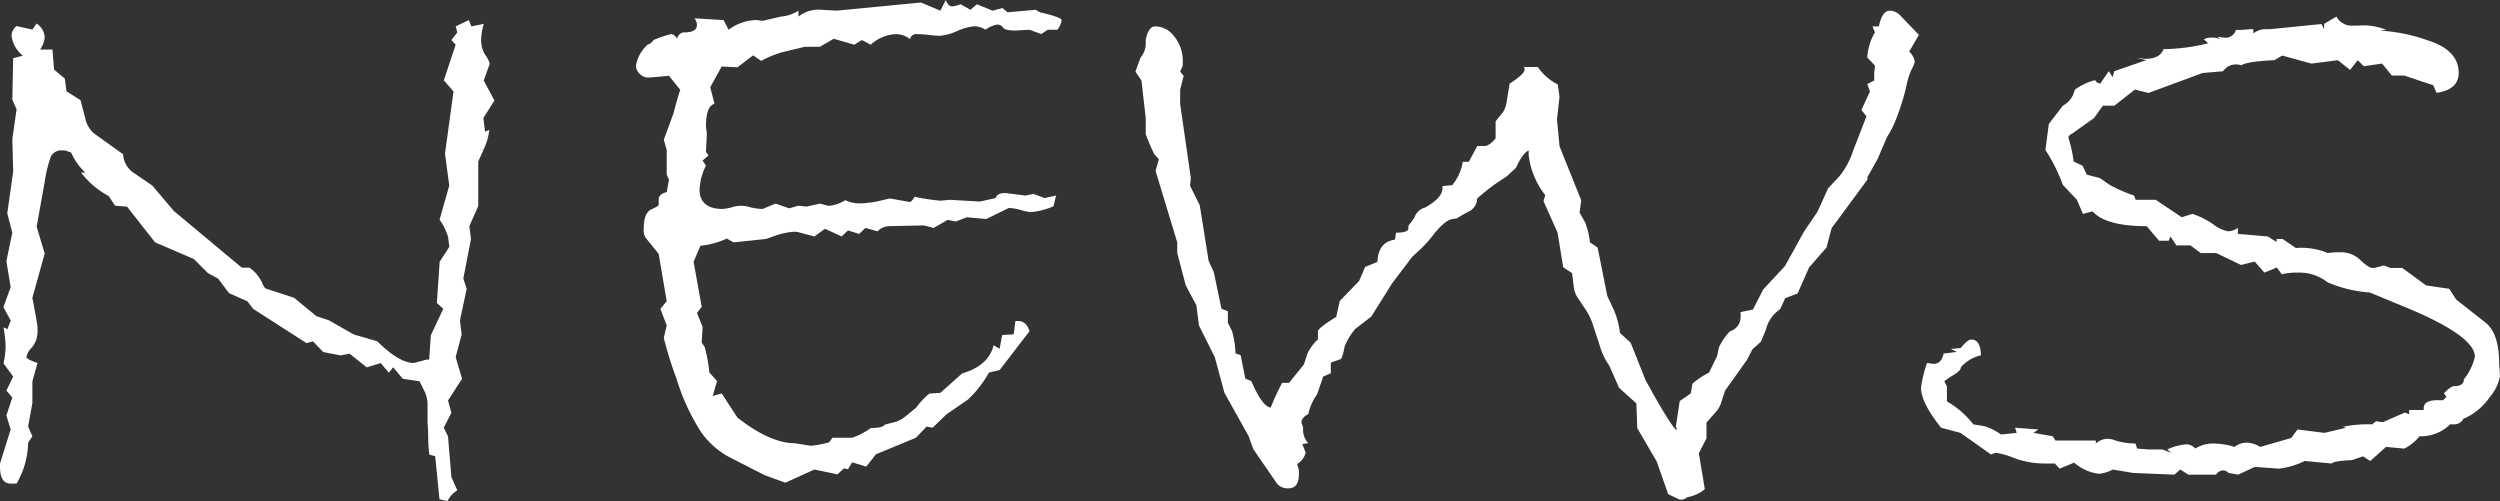
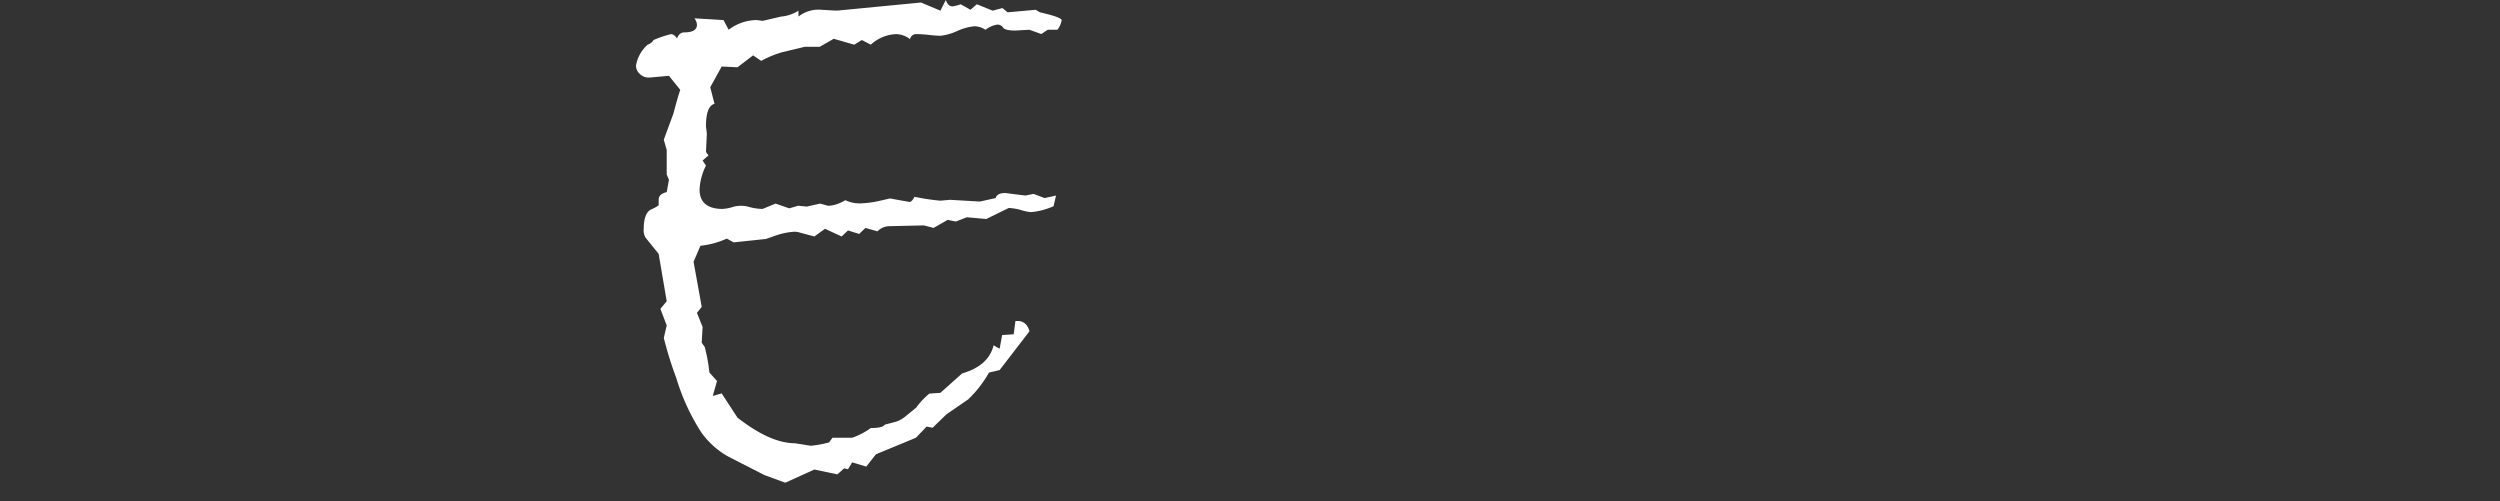
<svg xmlns="http://www.w3.org/2000/svg" viewBox="0 0 257.87 51.68">
  <rect x="0" y="0" width="257.87" height="51.68" fill="#333333" stroke="none" />
  <defs>
    <style>.cls-1{fill:#fff;}</style>
  </defs>
  <title>アセット 2</title>
  <g id="レイヤー_2" data-name="レイヤー 2">
    <g id="コンテンツ">
-       <path class="cls-1" d="M51,10.37l-1.14,1.8.17,1.41.44-.18a6.31,6.31,0,0,1-.61,2.07l-.53,1.19v4.61l-.92,2.06.17,1.32-.79,4.09.35,1.05-.7,3.26.18,1.45L47,36.83l.66,2.24-1.45,2.24.35,1.27-.79,1.54.44.88.35,4.22.61,1.36a2.59,2.59,0,0,0-1,1.1l-.84-.18-.44-4.43-.61-.18c-.06-.53-.1-1.06-.11-1.6s0-1.08-.07-1.61V41.92a3.24,3.24,0,0,0-.26-1.45l-.57-1.14-1.72-.26-1-1.19-.44.57-.84-1-1.45.44-1.76-1.41-.92.18-1.8-.35-1.06-1.1-.66.18-5.49-3.52-.61-.79-1.89-.84L22.5,28.74l-1.05-.57L20,26.72,16,25l-2.9-3.69-1.23-.09-.66-1a8.75,8.75,0,0,1-2.85-2.42h.44a6.29,6.29,0,0,1-1.46-2.06l-.61-.22H6.5a1.23,1.23,0,0,0-1.25.61,13.54,13.54,0,0,0-.64,2.64l-.83,4.61.83,2.77L3.34,30.72c.35,1.84.53,2.85.53,3v.35a2.61,2.61,0,0,1-.57,1.76,2,2,0,0,0-.58,1c0,.14.38.35,1.15.61l-.53,1.89v2.24L2.9,44l.44,1-.44.66a8.66,8.66,0,0,1-1.19,4.22H1.1c-.73,0-1.1-.57-1.1-1.72v-.35L1.1,44.3.66,42.85,1.27,41l-.61-.71.7-1.45-1-1.36a8.47,8.47,0,0,0,.22-1.71,12.1,12.1,0,0,0-.22-2l.4.18.35-.88L.35,31.68l.75-2.06L.66,26.94,1.27,24l-.52-2,.61-4.31-.09-3.34.44-3.07-.44-1L1.36,6l1-.26A3.11,3.11,0,0,1,1.19,3.69a1.27,1.27,0,0,1,.52-1l1.63.36.44-.62a1.82,1.82,0,0,1,.83,1.41,2.49,2.49,0,0,1-.48,1.27H5.41l.17,2.07,1.1.92.18,1.32,1.45.92.48,1.85a2.79,2.79,0,0,0,.92,1.58l3,2.15v.18a2.53,2.53,0,0,0,.92,1.62l2.07,1.41,2.24,2.64,7,5.84h.79A3.89,3.89,0,0,1,27,29.09c.18.44.34.68.49.7l2.85.93,2.29,1.89,1.32.44,2.54,1.45,2.42.7q2.25,2.23,3.78,2.24L44,37.09h.27l.17-2.51,1.28-2.72-.66-.61L45.35,27l1-1.54-.13-1a5.82,5.82,0,0,0-.88-1.8l1-3.52-.44-3.3.88-6.41-1-1.14L47,4.61l-.44-.48.61-.79L47,2.72l1.36-.65.26.65,1.28-.26a6,6,0,0,0-.27,1.67,2.82,2.82,0,0,0,.44,1.56,2.37,2.37,0,0,1,.44.9l-.61,1.72Z" />
      <path class="cls-1" d="M109.51,2.07a2.2,2.2,0,0,1-.44,1h-1l-.66.44-1.23-.44-1.45.08c-.71,0-1.12-.1-1.26-.3a.68.68,0,0,0-.63-.31,2.71,2.71,0,0,0-1.19.53,2.12,2.12,0,0,0-1.14-.36,5.58,5.58,0,0,0-1.78.49A5.59,5.59,0,0,1,97,3.69,11.72,11.72,0,0,1,95.8,3.6a11.19,11.19,0,0,0-1.23-.08.64.64,0,0,0-.7.52,2.39,2.39,0,0,0-1.45-.52,4.1,4.1,0,0,0-2.6,1.09l-.92-.48-.79.48L86,4l-1.45.83H83l-2.29.55a10.12,10.12,0,0,0-2.19.9l-.84-.57L76.07,6.94l-1.63-.08L73.26,9l.44,1.71c-.59.15-.88.93-.88,2.33l.09.75-.09,1.89.26.35-.61.53.35.52a6,6,0,0,0-.66,2.47c0,1.31.79,2,2.37,2a4.41,4.41,0,0,0,1.12-.22,3,3,0,0,1,1.56,0,5.33,5.33,0,0,0,1.45.22L80,21l1.41.49.92-.27.88.09L84.59,21l.8.22h.22a3.87,3.87,0,0,0,1.58-.57,3.49,3.49,0,0,0,1.87.31,9.7,9.7,0,0,0,1.56-.22l1.18-.27,2,.36c.18,0,.35-.18.53-.53A22.75,22.75,0,0,0,97,20.7l1-.09,3.07.18,1.63-.36c.09-.35.44-.52,1-.52l2.07.26.84-.17,1.14.43,1.18-.26-.26,1.1a7.27,7.27,0,0,1-2.33.61,4.59,4.59,0,0,1-.94-.19,5.94,5.94,0,0,0-1.34-.24l-2.33,1.14-2-.18-1.14.44-.84-.17-1.45.83-1-.26-3.61.08a1.74,1.74,0,0,0-1.18.53l-1.24-.35-.65.62-1.15-.36-.66.62-1.71-.79L84,24.39,82.53,24a1.78,1.78,0,0,0-.7-.09A7.2,7.2,0,0,0,80,24.3l-1,.35L75.67,25l-.7-.39a8.71,8.71,0,0,1-2.72.74L71.54,27l.84,4.65-.49.62.58,1.45-.09,1.63.31.44a16.58,16.58,0,0,1,.48,2.63l.79.88-.44,1.54.92-.26,1.63,2.5c2.26,1.76,4.23,2.64,5.93,2.64l1.63.26a11.13,11.13,0,0,0,1.89-.35l.35-.48h.79c.62,0,1,0,1.25,0a7.35,7.35,0,0,0,1.91-1c.82,0,1.31-.12,1.45-.35l1-.26a2.86,2.86,0,0,0,1-.49l1.23-1a7.62,7.62,0,0,1,1.36-1.45L97,40.52l2.24-2c1.82-.53,2.9-1.49,3.25-2.9l.62.35.26-1.41,1.19-.08.18-1.37H105c.56,0,1,.36,1.19,1.06l-3.08,4-1.1.26a11.67,11.67,0,0,1-2.15,2.77l-2.24,1.54L96.2,44.12,95.58,44l-1.1,1.15-4.13,1.71-1,1.27-1.45-.44-.43.71-.4-.09-.7.62L84,48.43l-3,1.36L78.84,49l-3.69-1.89a8.49,8.49,0,0,1-2.84-2.55A22.09,22.09,0,0,1,69.76,39a37.35,37.35,0,0,1-1.29-4.15l.3-1.28-.65-1.71.65-.79-.83-4.88L66.58,24.5a1.46,1.46,0,0,1-.18-.9c0-1.09.26-1.75.77-2a3.91,3.91,0,0,0,.77-.42v-.57c0-.41.28-.67.83-.79L69,18.54,68.77,18V15.47l-.3-1.06,1-2.72c.29-1.11.52-1.92.7-2.42L69,7.82l-2,.18h-.18A1.26,1.26,0,0,1,66,7.63a1.14,1.14,0,0,1-.4-.86A3.73,3.73,0,0,1,66.8,4.61a1.12,1.12,0,0,0,.61-.48,10.94,10.94,0,0,1,1.8-.61c.21,0,.41.14.62.44.17-.42.42-.62.75-.62.88,0,1.31-.26,1.31-.79a1.21,1.21,0,0,0-.26-.66l3,.18.53,1a4.84,4.84,0,0,1,2.9-1l.61.08,1.89-.44a3.92,3.92,0,0,0,1.8-.61v.61A3.32,3.32,0,0,1,84.59,1l1.54.09h.27L95,.26l2,.84L97.56,0c.15.44.38.66.7.66A4.53,4.53,0,0,0,99.1.44l1,.57.66-.57,1.63.66L103.4.83l.53.44,2.9-.26.44.26C108.71,1.6,109.45,1.86,109.51,2.07Z" />
-       <path class="cls-1" d="M197.93,3.6l-1,1.72a1.87,1.87,0,0,1,.57,1,1,1,0,0,1-.09.35c-.06.15-.15.34-.28.59a7.52,7.52,0,0,0-.49,1.61,21.7,21.7,0,0,1-.68,2.37,17.31,17.31,0,0,1-.68,1.74q-.28.59-.48.9a1.61,1.61,0,0,0-.2.35l-.92,2.15-1.06,1.89v.26l-3.69,5-.53,2-1.8,2.06-1.18,2.68-1.28.49-.53,1.14a3.54,3.54,0,0,0-1.45,2.07l-.52,1.27-.88.79-.57,1.1-2.25,3.16-.35,1.06a2.51,2.51,0,0,1-.57,1.1l-1,1.14v1.63l-.79,1.53.62,3.7a3.77,3.77,0,0,1-1.8.83,1.06,1.06,0,0,1-.79.26l-1.19-.57-1.19-3.38-2-3.43-.09-2.55L167,40l-1-2.28a6.71,6.71,0,0,1-1-2.11l-.61-1.85a6.56,6.56,0,0,0-1-2.07l-.61-.92a2.53,2.53,0,0,1-.44-1.1l-.18-1.49-.92-.62L160.66,24l-1.45-3.25.18-.62A8.2,8.2,0,0,1,157.68,16v-.48c-.41.17-.85.78-1.32,1.8l-1,.92a20.58,20.58,0,0,0-3,2.24v.09a1.47,1.47,0,0,1-.9,1.26c-.6.33-1,.57-1.25.72a1.85,1.85,0,0,0-1.08.35,7.25,7.25,0,0,0-1.3,1.34,12.47,12.47,0,0,1-1.18,1.34l-1,.93-2.06,2.72-2.15,3.43-1.65,1.27a6.81,6.81,0,0,0-1.08,1.76c-.17.88-.32,1.33-.44,1.36l-1,.35v1.1l-.79.35-.62,1.81a5.92,5.92,0,0,0-.92,2.06c-.47.24-.7.53-.7.88l.17.48v.27a2,2,0,0,0,.53,1.36l-.61.09.35.88a1.93,1.93,0,0,1-.88,1.18l.18.62v.44c0,1-.37,1.45-1.1,1.45a1.39,1.39,0,0,1-1.19-.53l-2.42-3.52L128.8,45l-2.5-4.48-1-3.69-1.63-3.26-.26-2.06-1.1-2.07-.88-3.34V25l-2.24-7.38.35-1.19-.48-.53s-.09-.18-.18-.37-.2-.44-.33-.75-.25-.62-.37-.94V12.17l-.44-3.86-.62-.93.53-1.45a2.21,2.21,0,0,0,.53-1.4v-.4c.17-.94.51-1.41,1-1.41a2.47,2.47,0,0,1,1.91,1A4,4,0,0,1,122,6.42v.35l-.27.61.36.44-.36,1.45v1.45l1.1,7.65-.08.79,1,2,.92,5.76.53,1.14.79,3.78.66.26v1.19l.44.88a9.88,9.88,0,0,1,.35,2.28l.53.18.48,2.42.62.26q1.14,2.64,2,2.73a24.64,24.64,0,0,1,1.18-2.55h.71l1.53-1.89.36-1.1a4.83,4.83,0,0,1,1.09-1.5v-.83c0-.21.63-.7,1.89-1.49l.36-1.63,2-2.07.62-1.45,1.27-.52c.06-1.38.66-2.14,1.81-2.29L144,24c.85,0,1.27-.15,1.27-.44v-.26l.62-.84a1.56,1.56,0,0,1,1.1-1.05q1.8-1,1.8-2v-.22l1-.09a5,5,0,0,0,1.09-2.41h.62l.88-1.63h.75c.32,0,.7-.26,1.14-.79V12.52l.79-1a2.69,2.69,0,0,0,.35-1.05l.31-1.85c1-.64,1.54-1.13,1.54-1.45a.34.34,0,0,0-.09-.26h1.45a5.52,5.52,0,0,0,2.06,1.8l.18,1.27-.26,2.33.26,2.77,2.24,5.58-.17,1.27.57,1A8.13,8.13,0,0,1,164,25l.79.53,1,5,.7,1.49a8.85,8.85,0,0,1,.61,2.33l1.1,1,1.54,3.87c1.87,3.42,3,5.14,3.21,5.14v-.09a.61.61,0,0,0-.09-.26l.4-2.64,1.14-.79.17-1a8,8,0,0,1,1.72-1.15l.83-1.71.18-.88a6.31,6.31,0,0,1,1.14-1.67,1.54,1.54,0,0,0,1.1-1.58v-.4l1.27-.26,1.06-2.07,2.24-2.41,2-3.61,1.36-2,1.1-2.42,1.19-1.27a8.39,8.39,0,0,0,1.4-2.64L192.52,12l-.52-.66.88-1.89-.27-.79.71-.35V7.56l.08-.79-.79-.84a5.51,5.51,0,0,1,.79-2.59l-.26-.62h.66q.34-1.62,1.14-1.62a1.53,1.53,0,0,1,1.1.53Z" />
-       <path class="cls-1" d="M252.64,29.79l.7,1.1,3.08,2.42c.91.76,1.36,2.14,1.36,4.13l.09,1.36a4.73,4.73,0,0,1-1.1,2.22,6.24,6.24,0,0,1-2.68,2.18,1.08,1.08,0,0,1-1.1.57h-.26A4.29,4.29,0,0,1,249.57,45,4.67,4.67,0,0,1,248,46.27l-1.89-.17-1.62,1.45-.75-.48-1.14.39c-1.29.06-2,.18-2.07.35l-2.81-.26a7.86,7.86,0,0,1-2.68.79l-2.46-.18-1.72.8-1-.18a.74.74,0,0,0-.53-.26.89.89,0,0,0-.75.44h-2.85l-.84-.53-.61.53L220,48.78l-2.07-.35a3.68,3.68,0,0,1-1.45.44,4.81,4.81,0,0,1-2.54-1.15l-1.5.62-.48-.53h-1a9,9,0,0,1-3.16-.55,8.44,8.44,0,0,0-1.89-.55,1.3,1.3,0,0,0-.53.18l-3.16-2.24-2-.53c-1.38-1.73-2.07-3.1-2.07-4.13a12.87,12.87,0,0,1,.62-2.55l.66.09c.55,0,.91-.35,1.05-1.06l1.36-.17-.61-.31,1-.09c.49-.58.86-.88,1.09-.88.65,0,1,.55,1,1.63a3.91,3.91,0,0,0-2.06,1.23c0,.24-.24.49-.71.77a8.9,8.9,0,0,0-1,.68l.27.53V41.4a9.24,9.24,0,0,1,2.72,2.37l1.1.18a5.73,5.73,0,0,1,1.76.87l1.62-.17-.17-.53,2.41.18-.52.35,2,.35.27.44h4.17v.31a1.84,1.84,0,0,1,1.23-.49,2.49,2.49,0,0,1,.86.2,7.7,7.7,0,0,0,2,.29l.17.52,1.23.09h1.36l.93.35-.4-.35a5.49,5.49,0,0,1,2-.53,1.26,1.26,0,0,1,.88.44,3.35,3.35,0,0,1,1.89-.52,7.51,7.51,0,0,1,2.16.35,2,2,0,0,1,1.27-.44,2.59,2.59,0,0,1,1.36.44l3.21-.92.66-.88,2.77.35,2.24-.53-.35-.09a12.59,12.59,0,0,1,3.07-.26c.18-.21.33-.31.44-.31l.62.09,2.28-1,.44.18v-.44H250v-.18c0-.55.47-.83,1.41-.83H252l.35-.35-.27-.35c.47-.5.82-.75,1.06-.75.67,0,1-.24,1-.7a5.83,5.83,0,0,0,1.14-2.33q0-2.11-6.9-5l-3.95-1.63a13.53,13.53,0,0,1-4.35-1.05,4.64,4.64,0,0,0-3-1,6.55,6.55,0,0,0-1.71.17l-.53-.7-1.27.53-1-1.14-1.41.35L228.6,26.1H227l-1.06-.79h-1.45l-.61-.92-.18.44h-1l-1.27-1.5c-2.87,0-4.73-.54-5.58-1.53l-1,.26-.62-1.45-1.45-1.54a17.6,17.6,0,0,0-1.8-3.6l.35-2.68,1.45-1.89A2.38,2.38,0,0,0,214,9.27a5.82,5.82,0,0,1,2.11-1,.65.65,0,0,0,.53.35l.88-1.28.39.62.18-.62,3.3-1.14-1-.22.88.09c1,0,1.65-.32,1.89-1a19.77,19.77,0,0,0,4.61-.61l-.44-.4a1.3,1.3,0,0,1,.79-.17,1.49,1.49,0,0,1,.88.17l-.26-.26.75.09a1.1,1.1,0,0,0,1.14-.8h.48l1.06-.08c.17,0,.26,0,.26.08v.36a2,2,0,0,1,1.19-.44h.52l5.32-.53.27.53V2.46L241,1.71a1.79,1.79,0,0,0,1.8.93h.44a6.28,6.28,0,0,1,2.9.44l-.66.08a17.58,17.58,0,0,1,4.93,1q3.19,1,3.2,3.36c0,1.14-.76,1.83-2.28,2.06l-.35-.79-3-1h-1.27l-1-1.23-1.89.27-.62-.62-.79,1-1.27-1-2.73.35-3-.83-.83.48c-1.91.09-3,.26-3.39.53a1.58,1.58,0,0,0-.66-.09,1.62,1.62,0,0,0-1.23.7l-2.11.18-5.58,2.06-1.4-.35L218.1,10.9h-1.19L216,12.17l-2.29,1.63c-.23.12-.35.23-.35.35v.09a13,13,0,0,1,.53,2.42l.92.43.44.93,1.36.35,1,.7a15.72,15.72,0,0,0,2.51,1.1l.17.44h2.07l2.68,1.8,1.1-.35a8.43,8.43,0,0,1,2.13,1.06,3.69,3.69,0,0,0,1.56.74,1.88,1.88,0,0,0,1-.35v.62l3.08.26.92.57v-.31h.62l1.36.93a7.14,7.14,0,0,1,3.3.52,8.47,8.47,0,0,1,1.36-.08,2.82,2.82,0,0,1,2,.81c.57.54,1,.81,1.25.81h.18l1-.26.66.26h1.23l2.46,1.8Z" />
    </g>
  </g>
</svg>